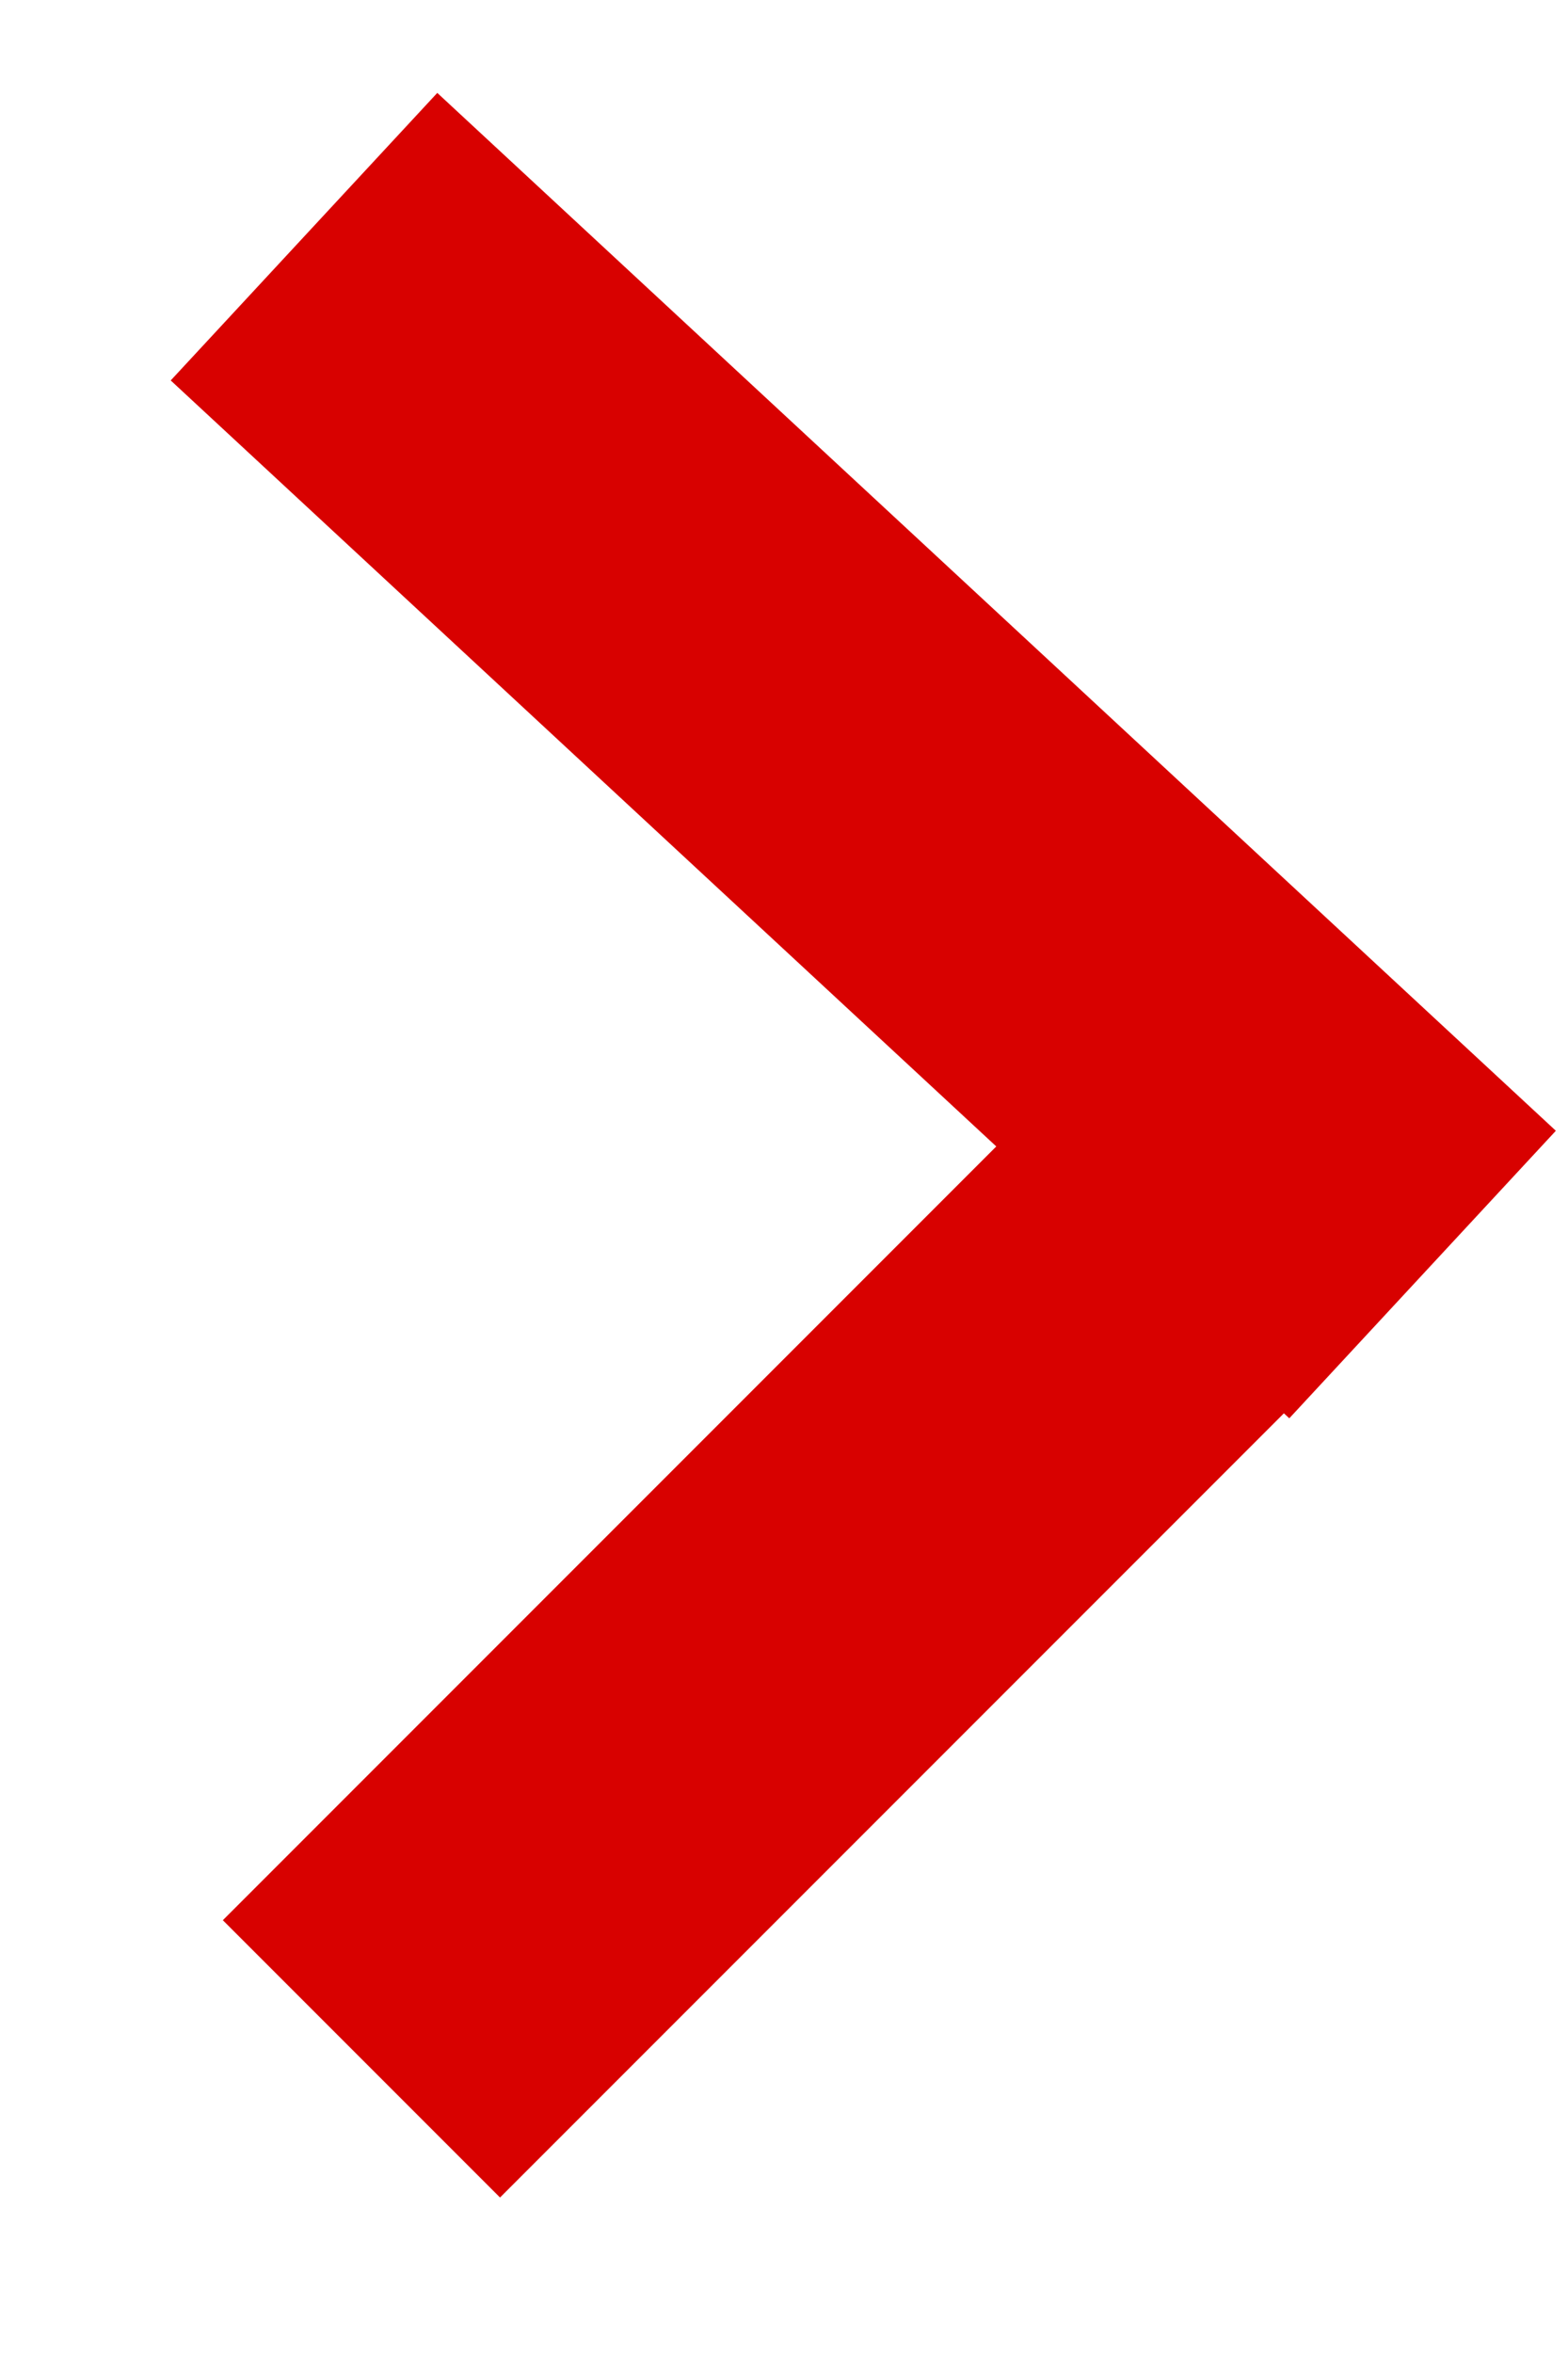
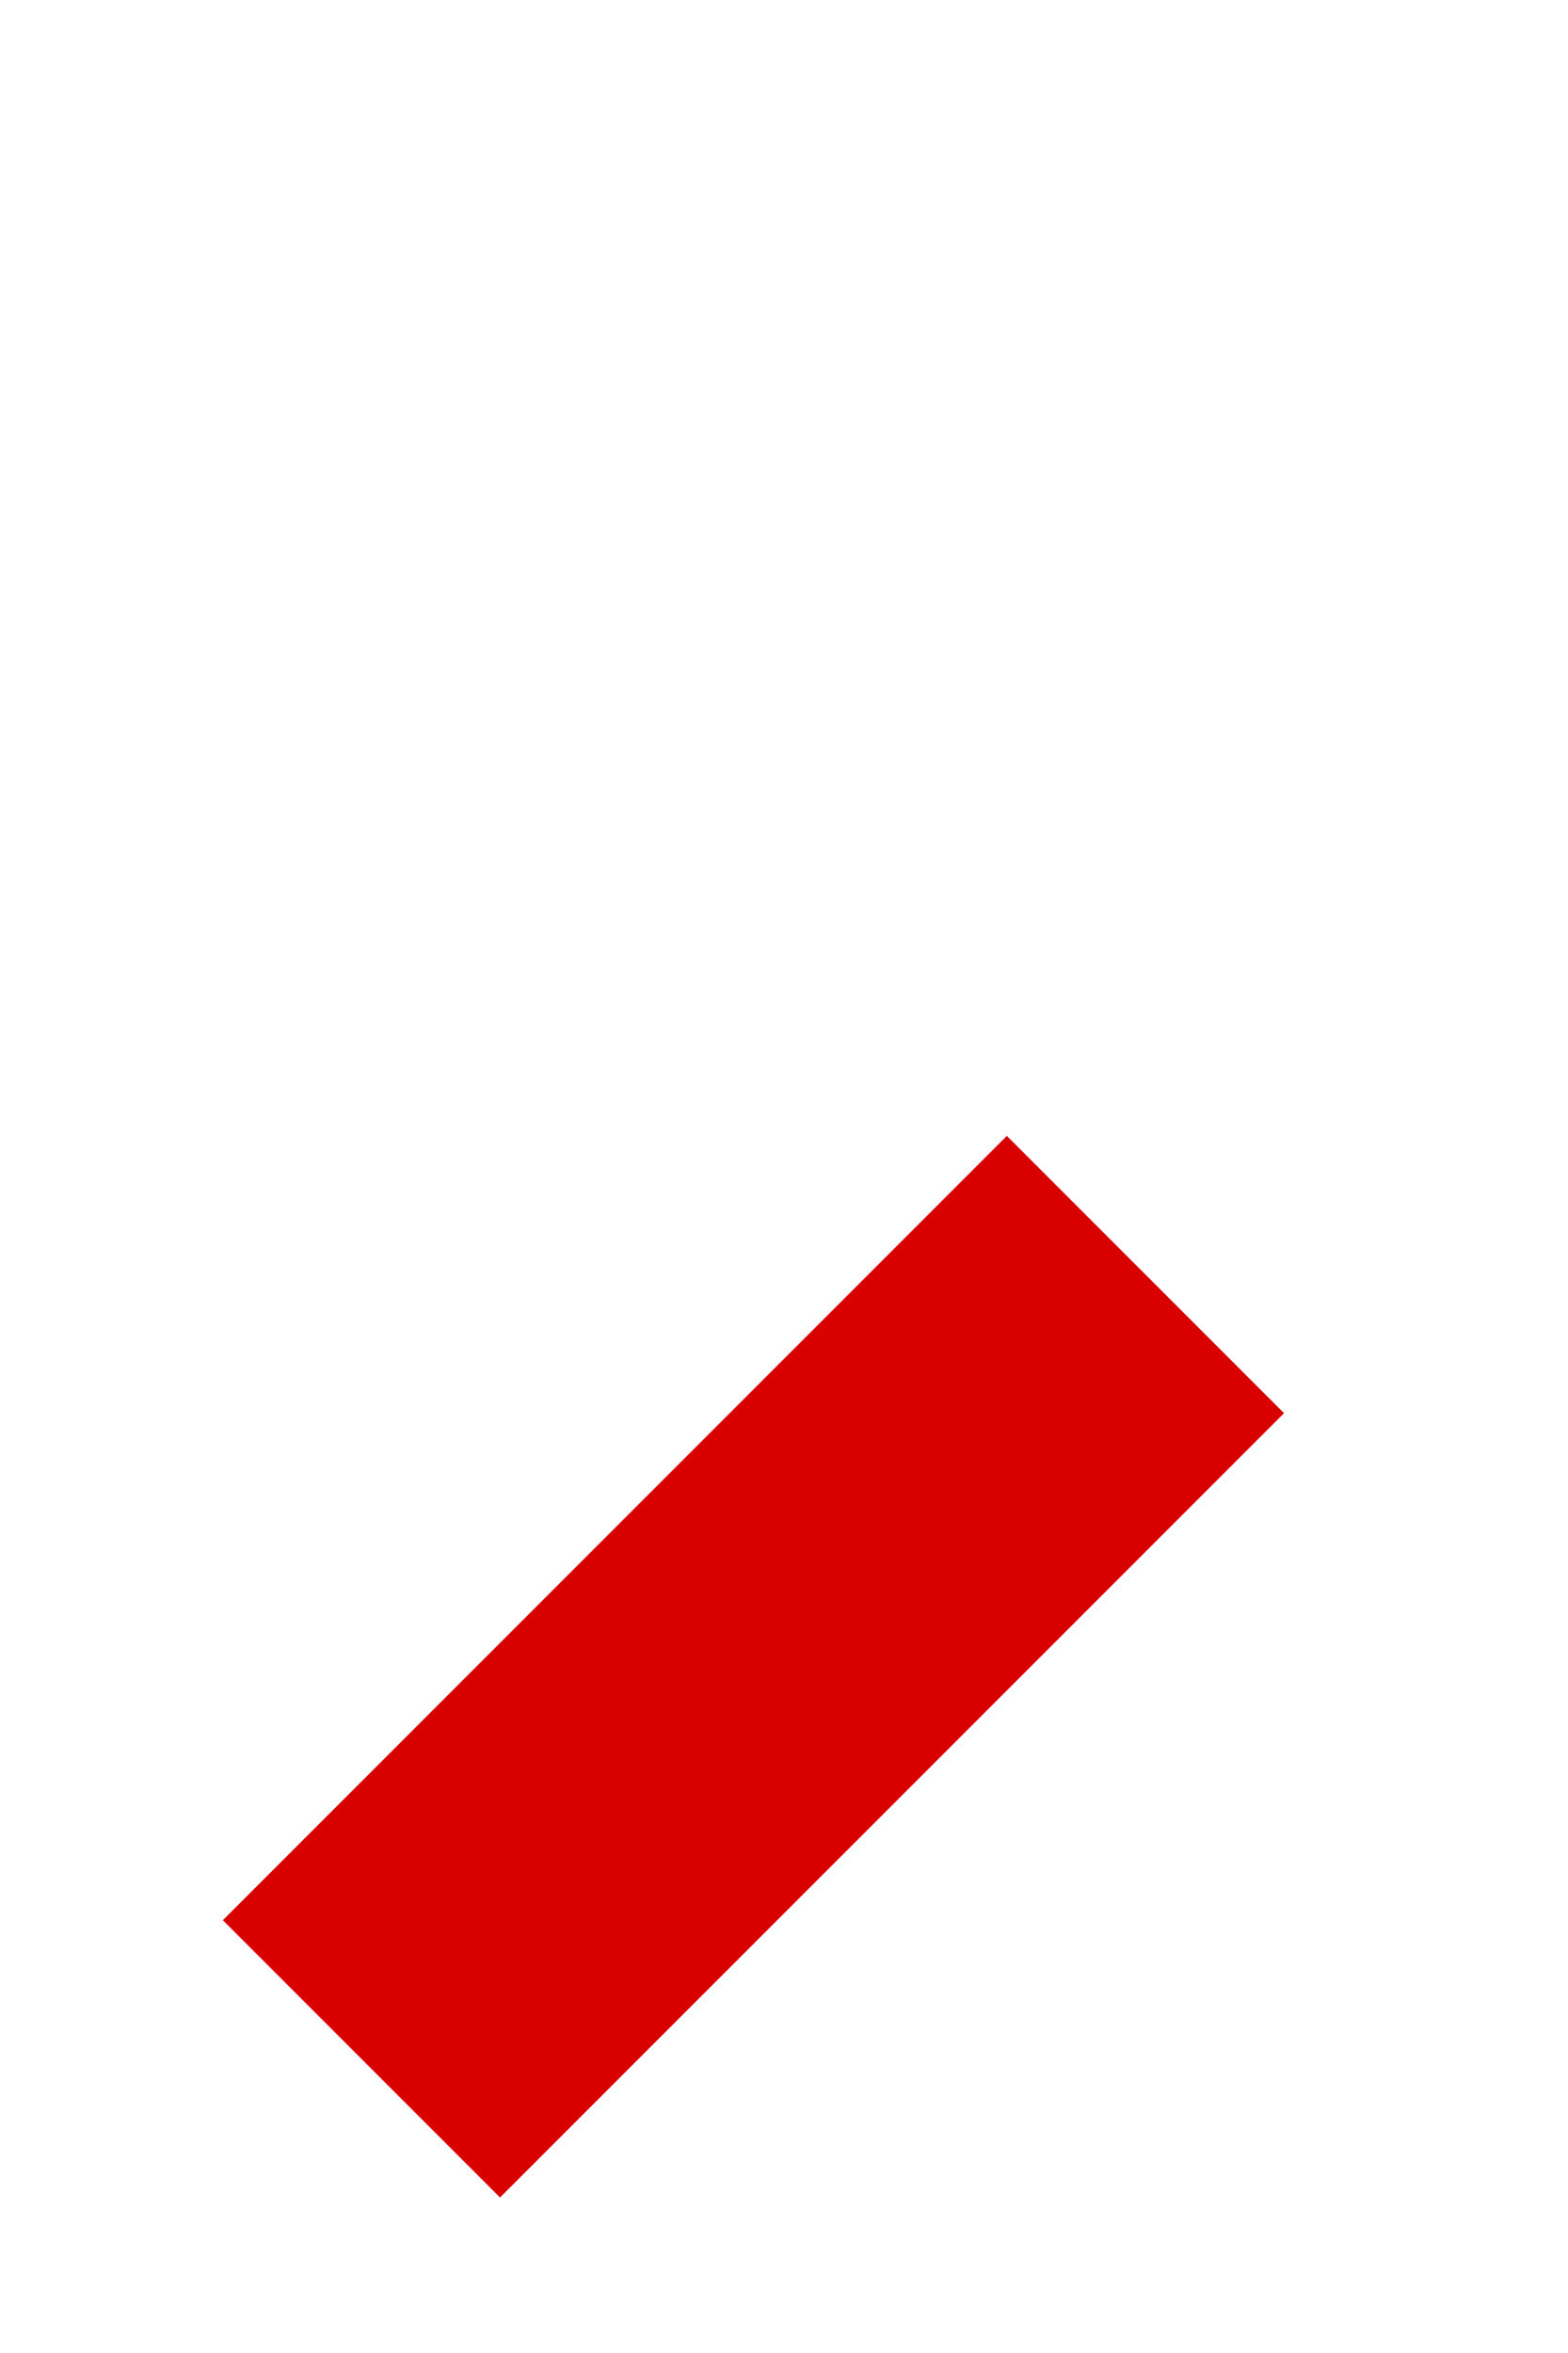
<svg xmlns="http://www.w3.org/2000/svg" width="8" height="12" viewBox="0 0 8 12" fill="none">
-   <path d="M1.551 1.207L7.258 6.5" stroke="#D80100" stroke-width="2" />
  <line x1="1.844" y1="10.5" x2="5.844" y2="6.5" stroke="#D80100" stroke-width="2" />
</svg>